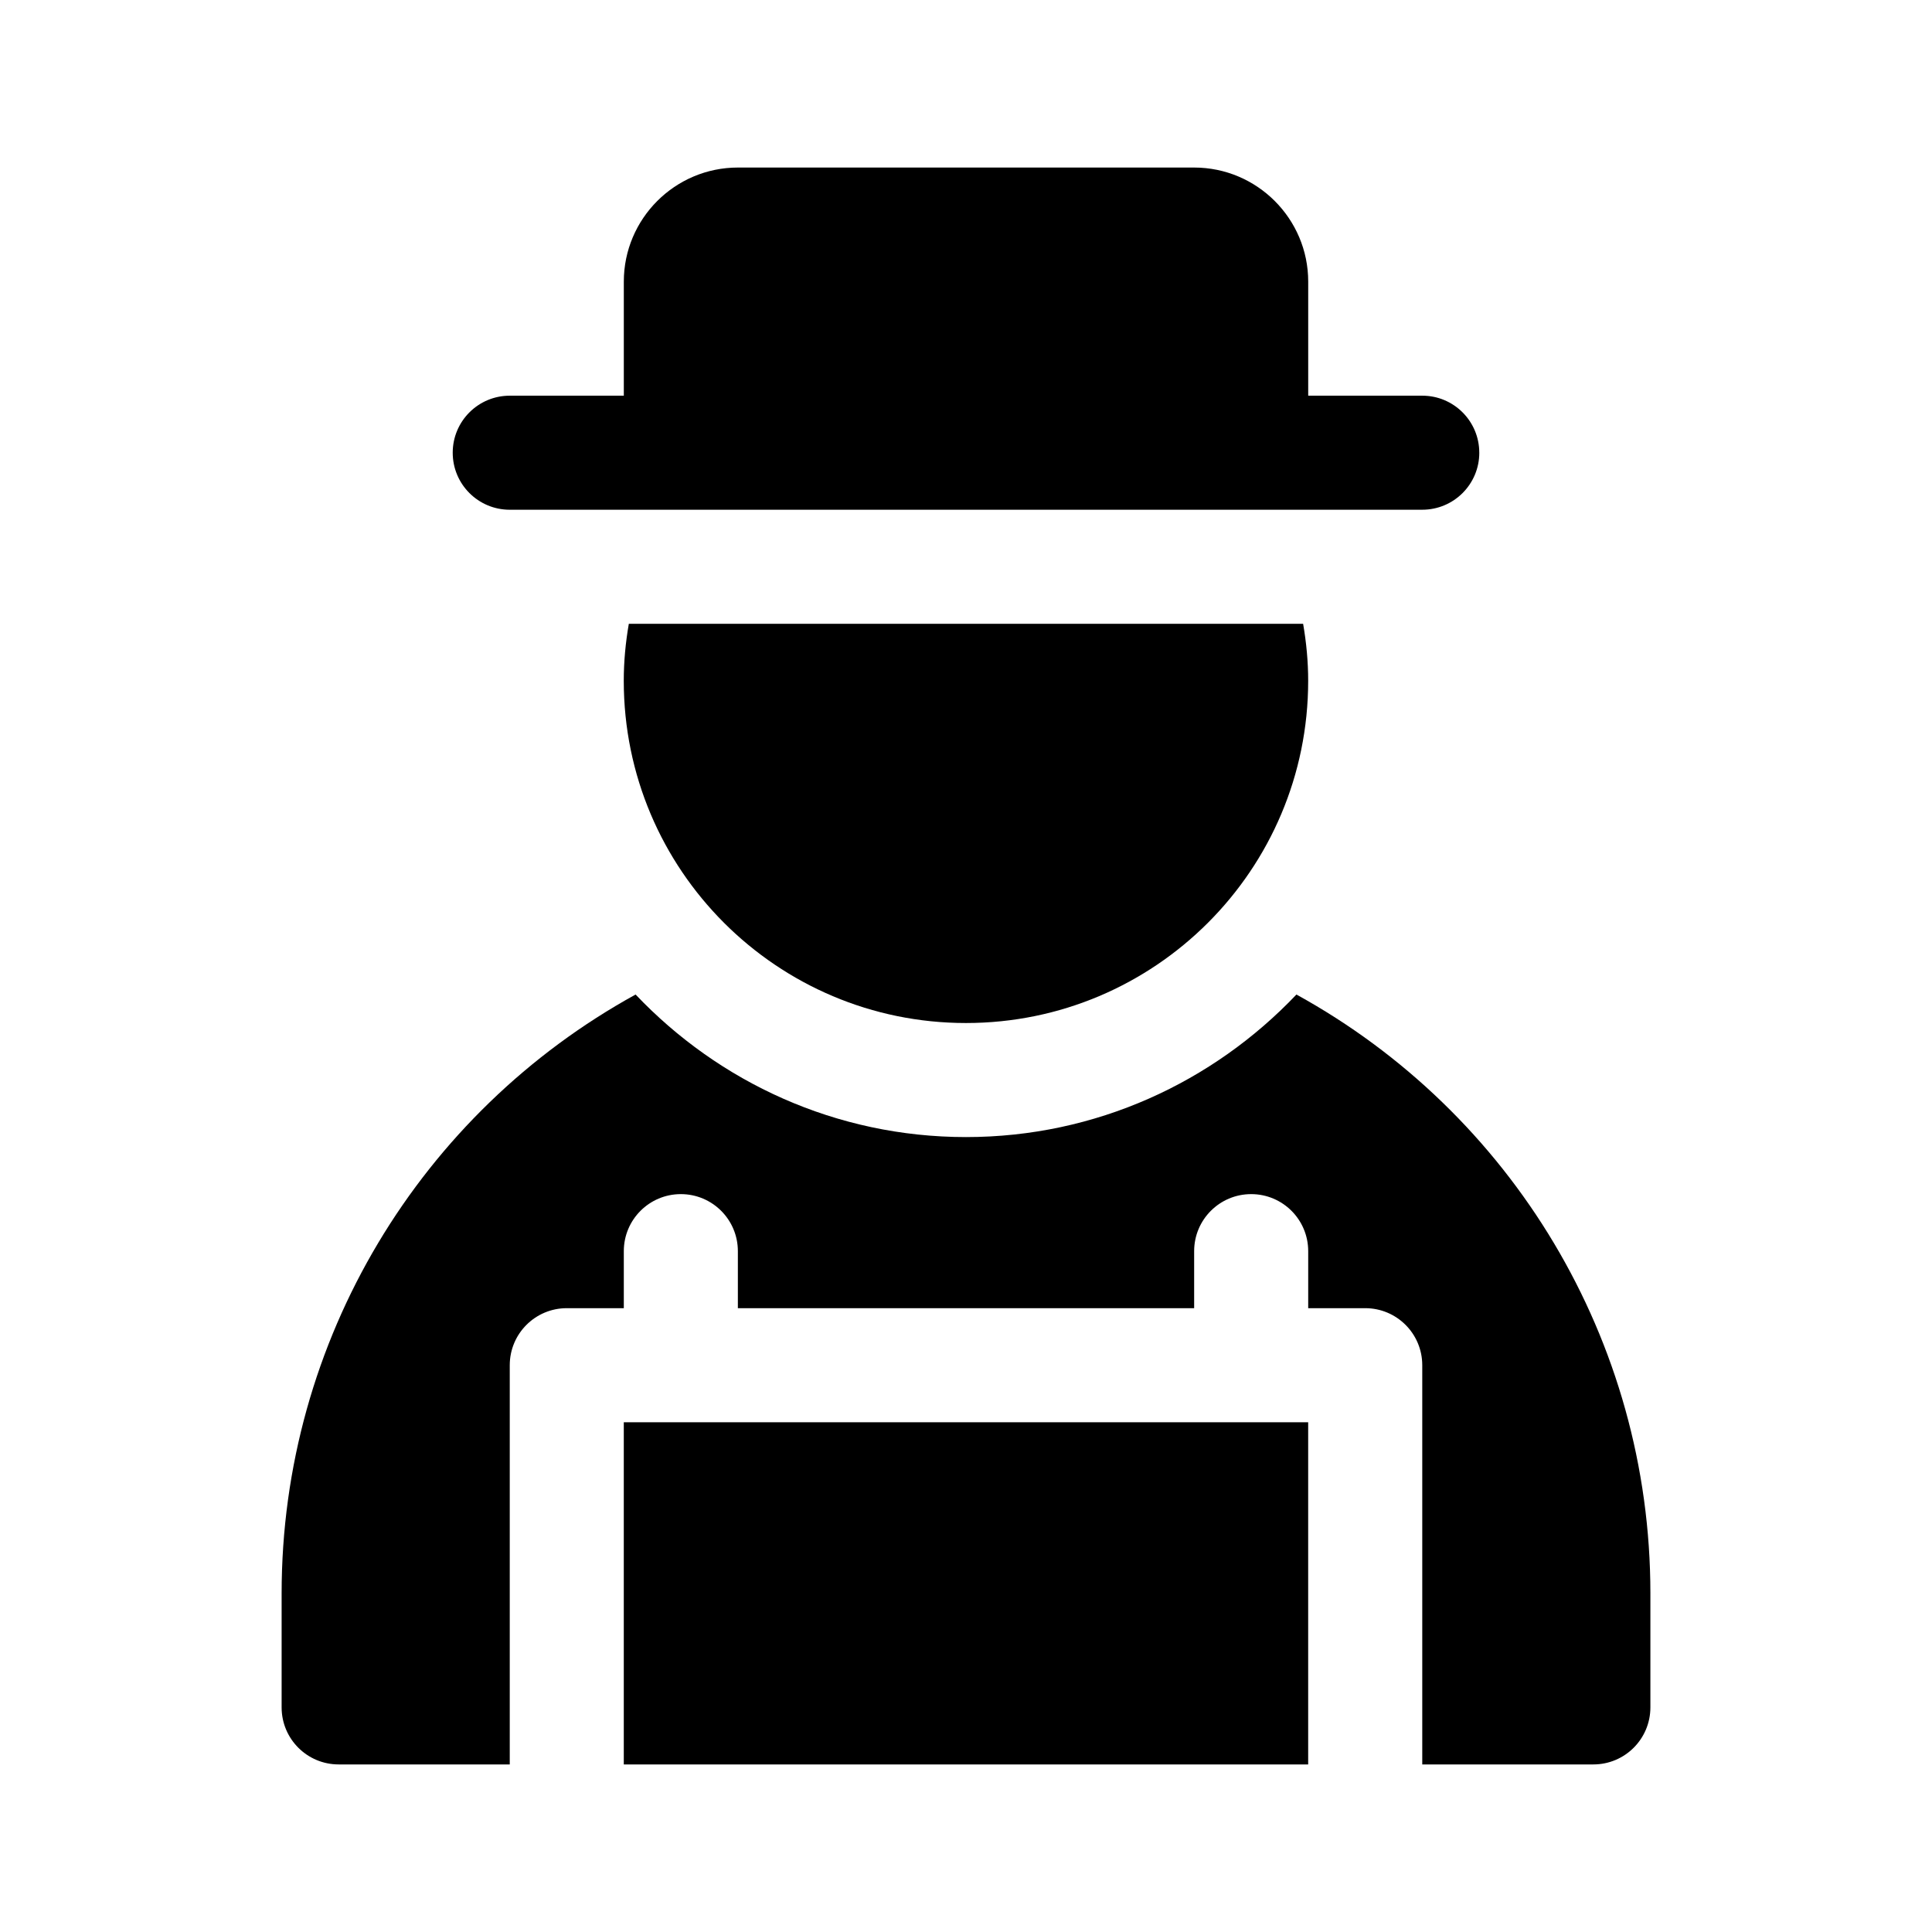
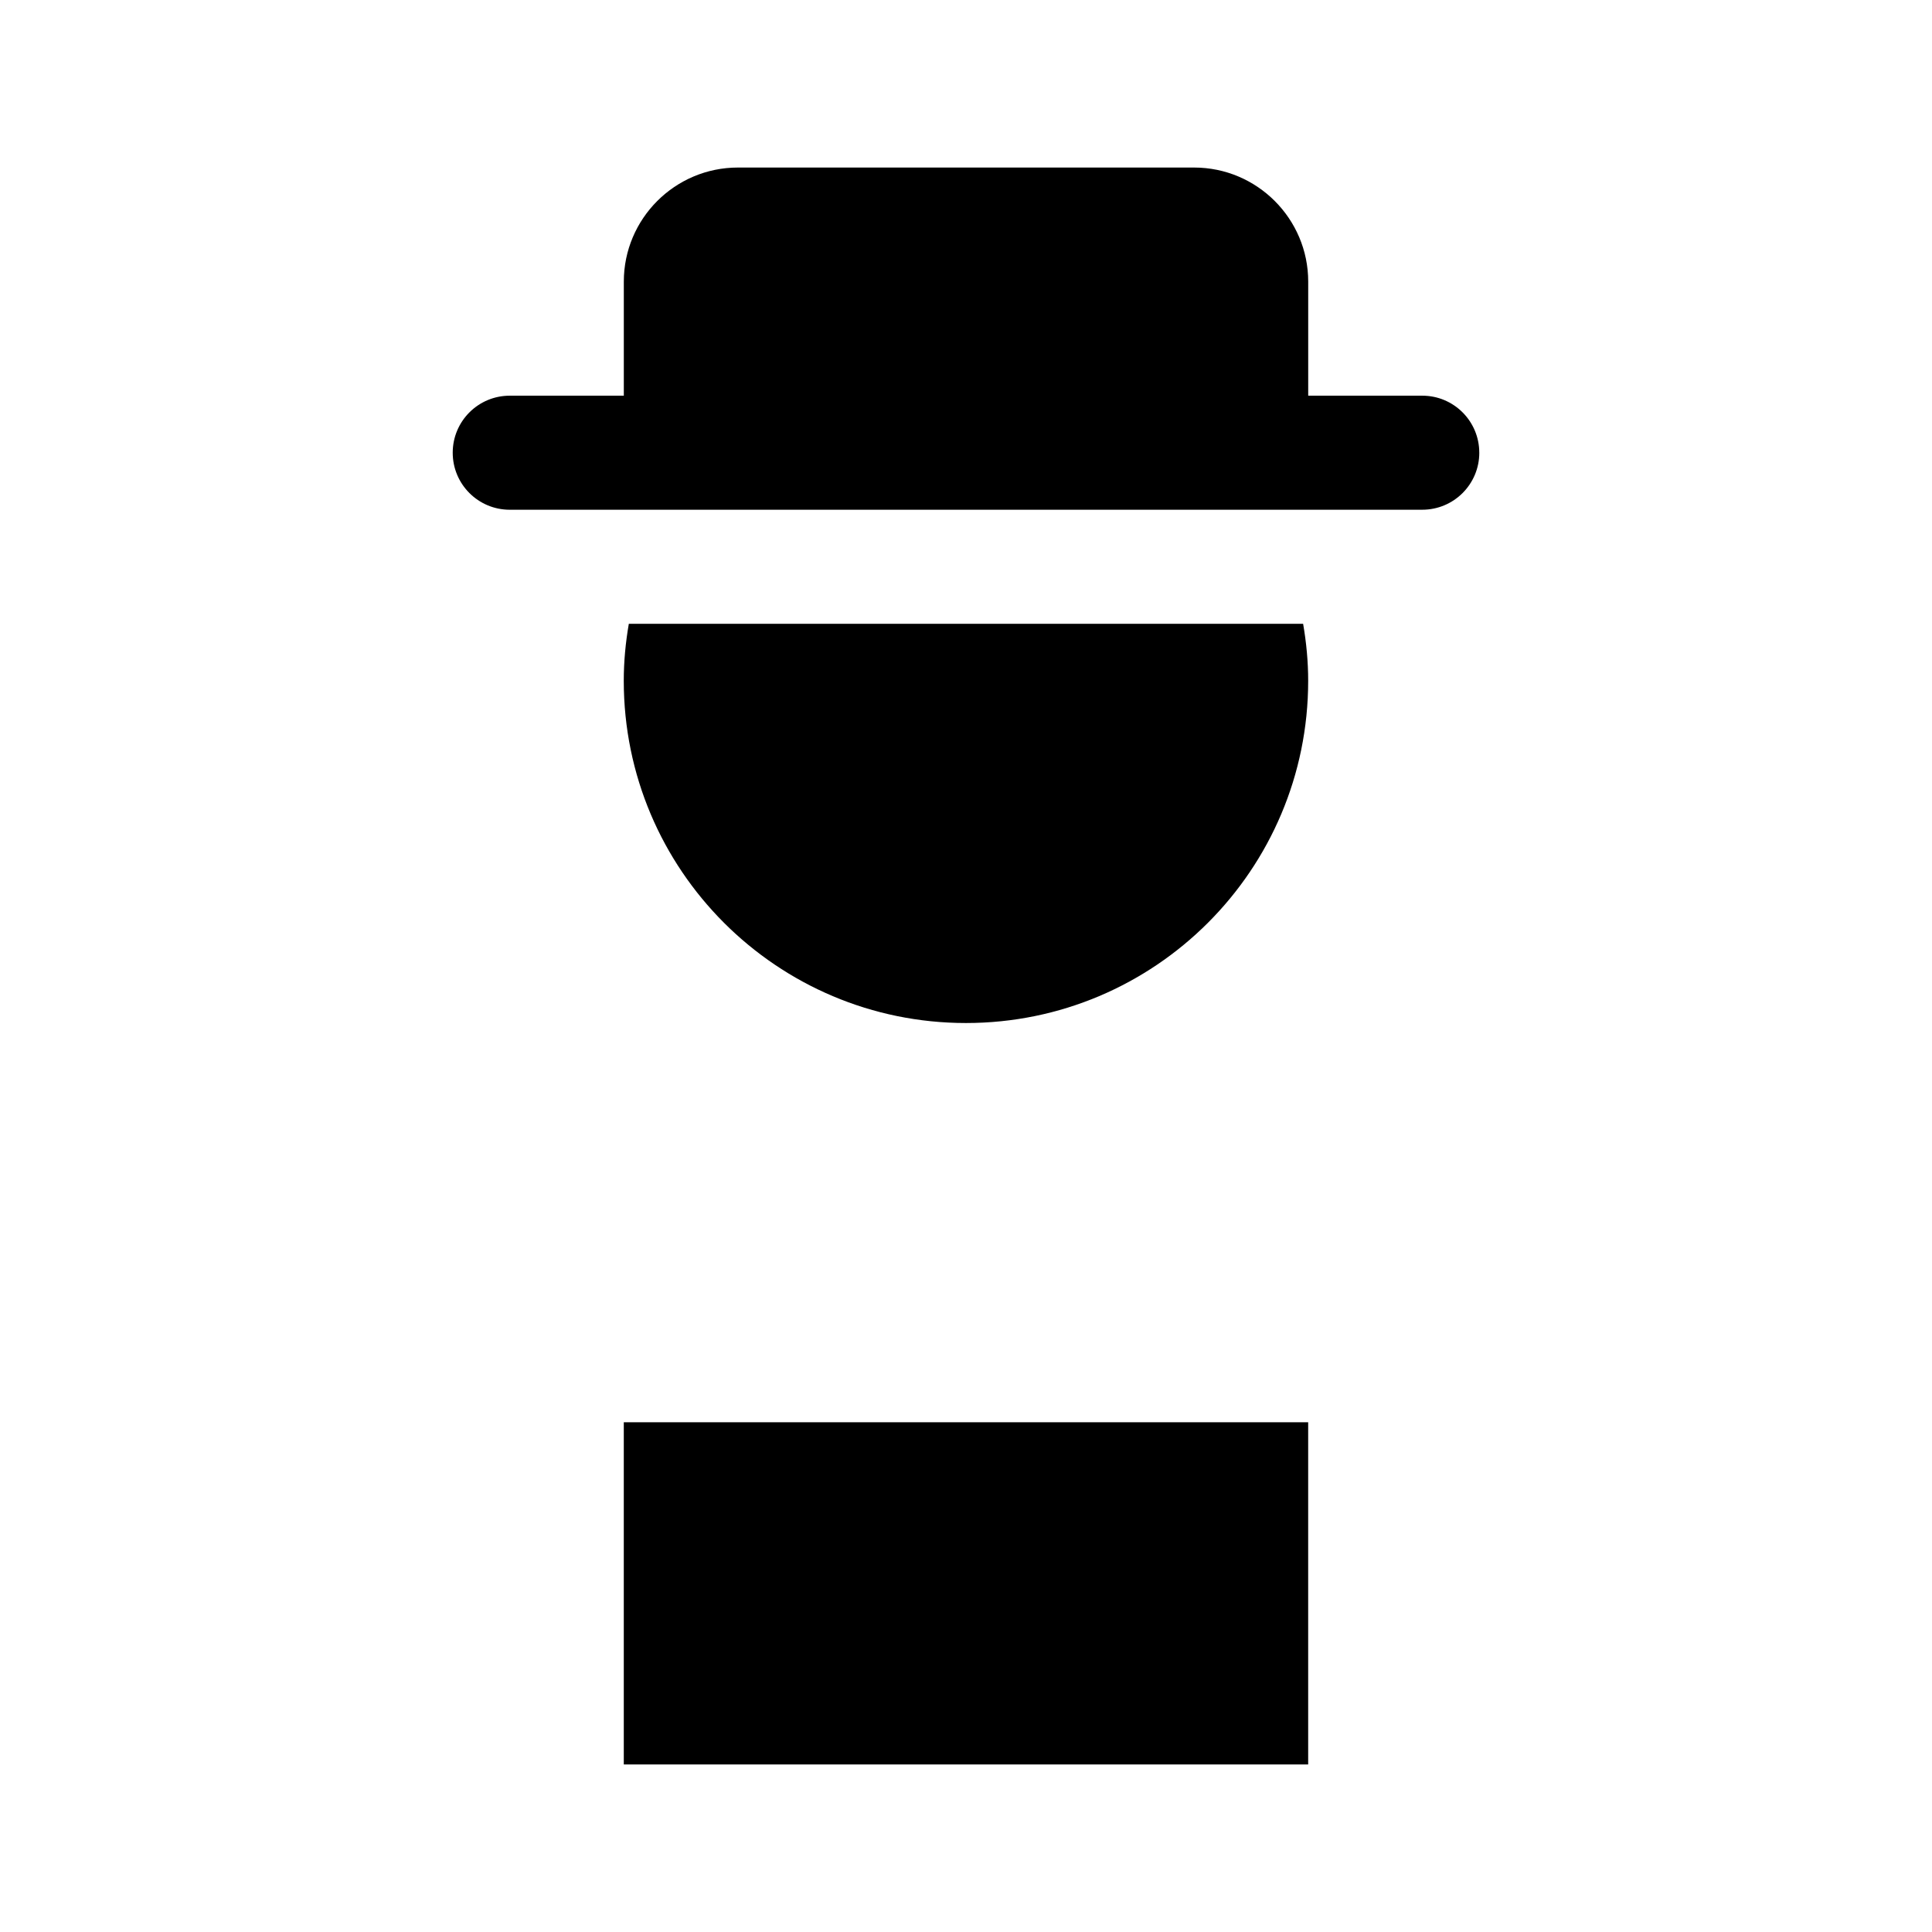
<svg xmlns="http://www.w3.org/2000/svg" fill="#000000" width="800px" height="800px" version="1.1" viewBox="144 144 512 512">
  <g>
    <path d="m536.03 263.97c0 8.348-6.762 15.113-15.113 15.113l-241.83 0.004c-8.352 0-15.113-6.766-15.113-15.113s6.762-15.113 15.113-15.113h30.23v-30.23c0-16.672 13.562-30.23 30.23-30.23h120.91c16.668 0 30.23 13.559 30.23 30.23v30.23h30.23c8.344-0.004 15.105 6.762 15.105 15.109z" />
-     <path d="m489.34 309.31c0.852 4.918 1.34 9.957 1.34 15.113 0 50.082-40.602 90.688-90.688 90.688-50.082 0-90.688-40.602-90.688-90.688 0-5.16 0.488-10.195 1.34-15.113z" />
+     <path d="m489.34 309.31c0.852 4.918 1.34 9.957 1.34 15.113 0 50.082-40.602 90.688-90.688 90.688-50.082 0-90.688-40.602-90.688-90.688 0-5.16 0.488-10.195 1.34-15.113" />
    <path d="m309.31 520.91h181.37v90.688l-181.37-0.004z" />
-     <path d="m581.37 566.25v30.23c0 8.348-6.762 15.113-15.113 15.113h-45.344v-105.8c0-8.348-6.762-15.113-15.113-15.113h-15.113v-15.113c0-8.348-6.762-15.113-15.113-15.113-8.352 0-15.113 6.766-15.113 15.113v15.113h-120.92v-15.113c0-8.348-6.762-15.113-15.113-15.113-8.352 0-15.113 6.766-15.113 15.113v15.113h-15.113c-8.352 0-15.113 6.766-15.113 15.113v105.8h-45.344c-8.352 0-15.113-6.766-15.113-15.113v-30.23c0-67.258 36.949-127.42 93.805-158.69 22.035 23.215 53.102 37.777 87.562 37.777s65.527-14.566 87.566-37.777c56.855 31.27 93.805 91.434 93.805 158.69z" />
  </g>
</svg>